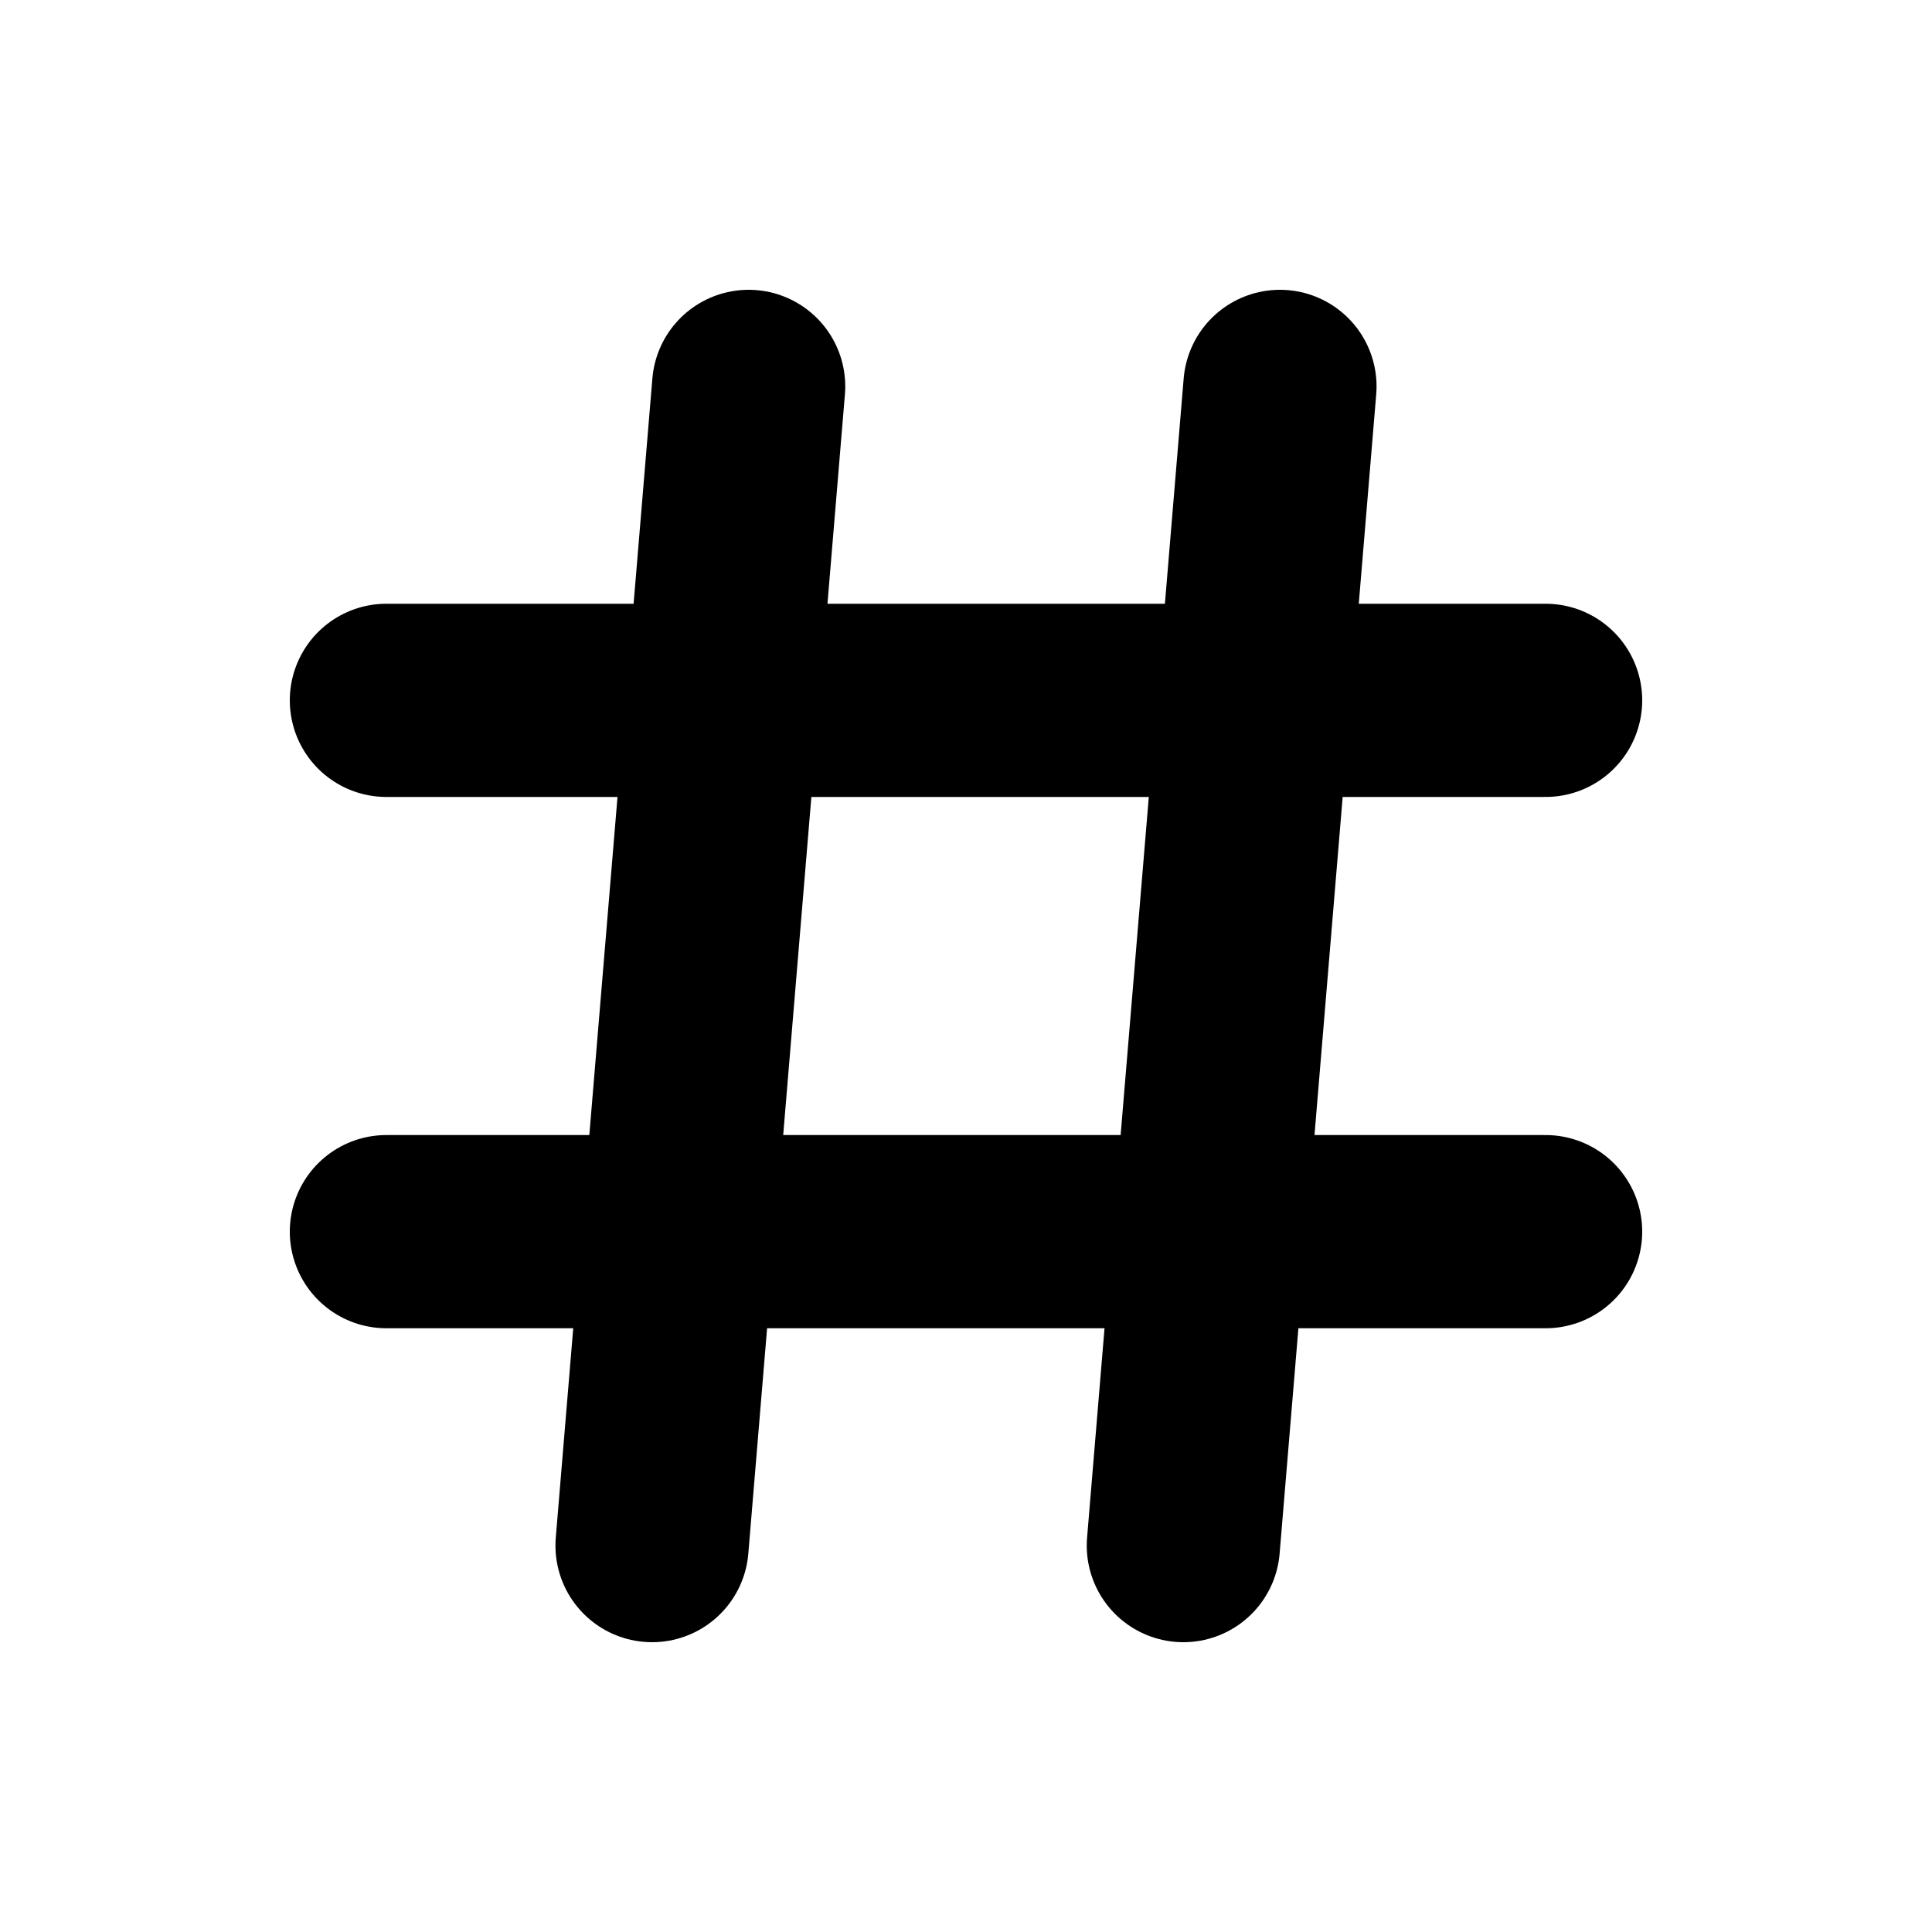
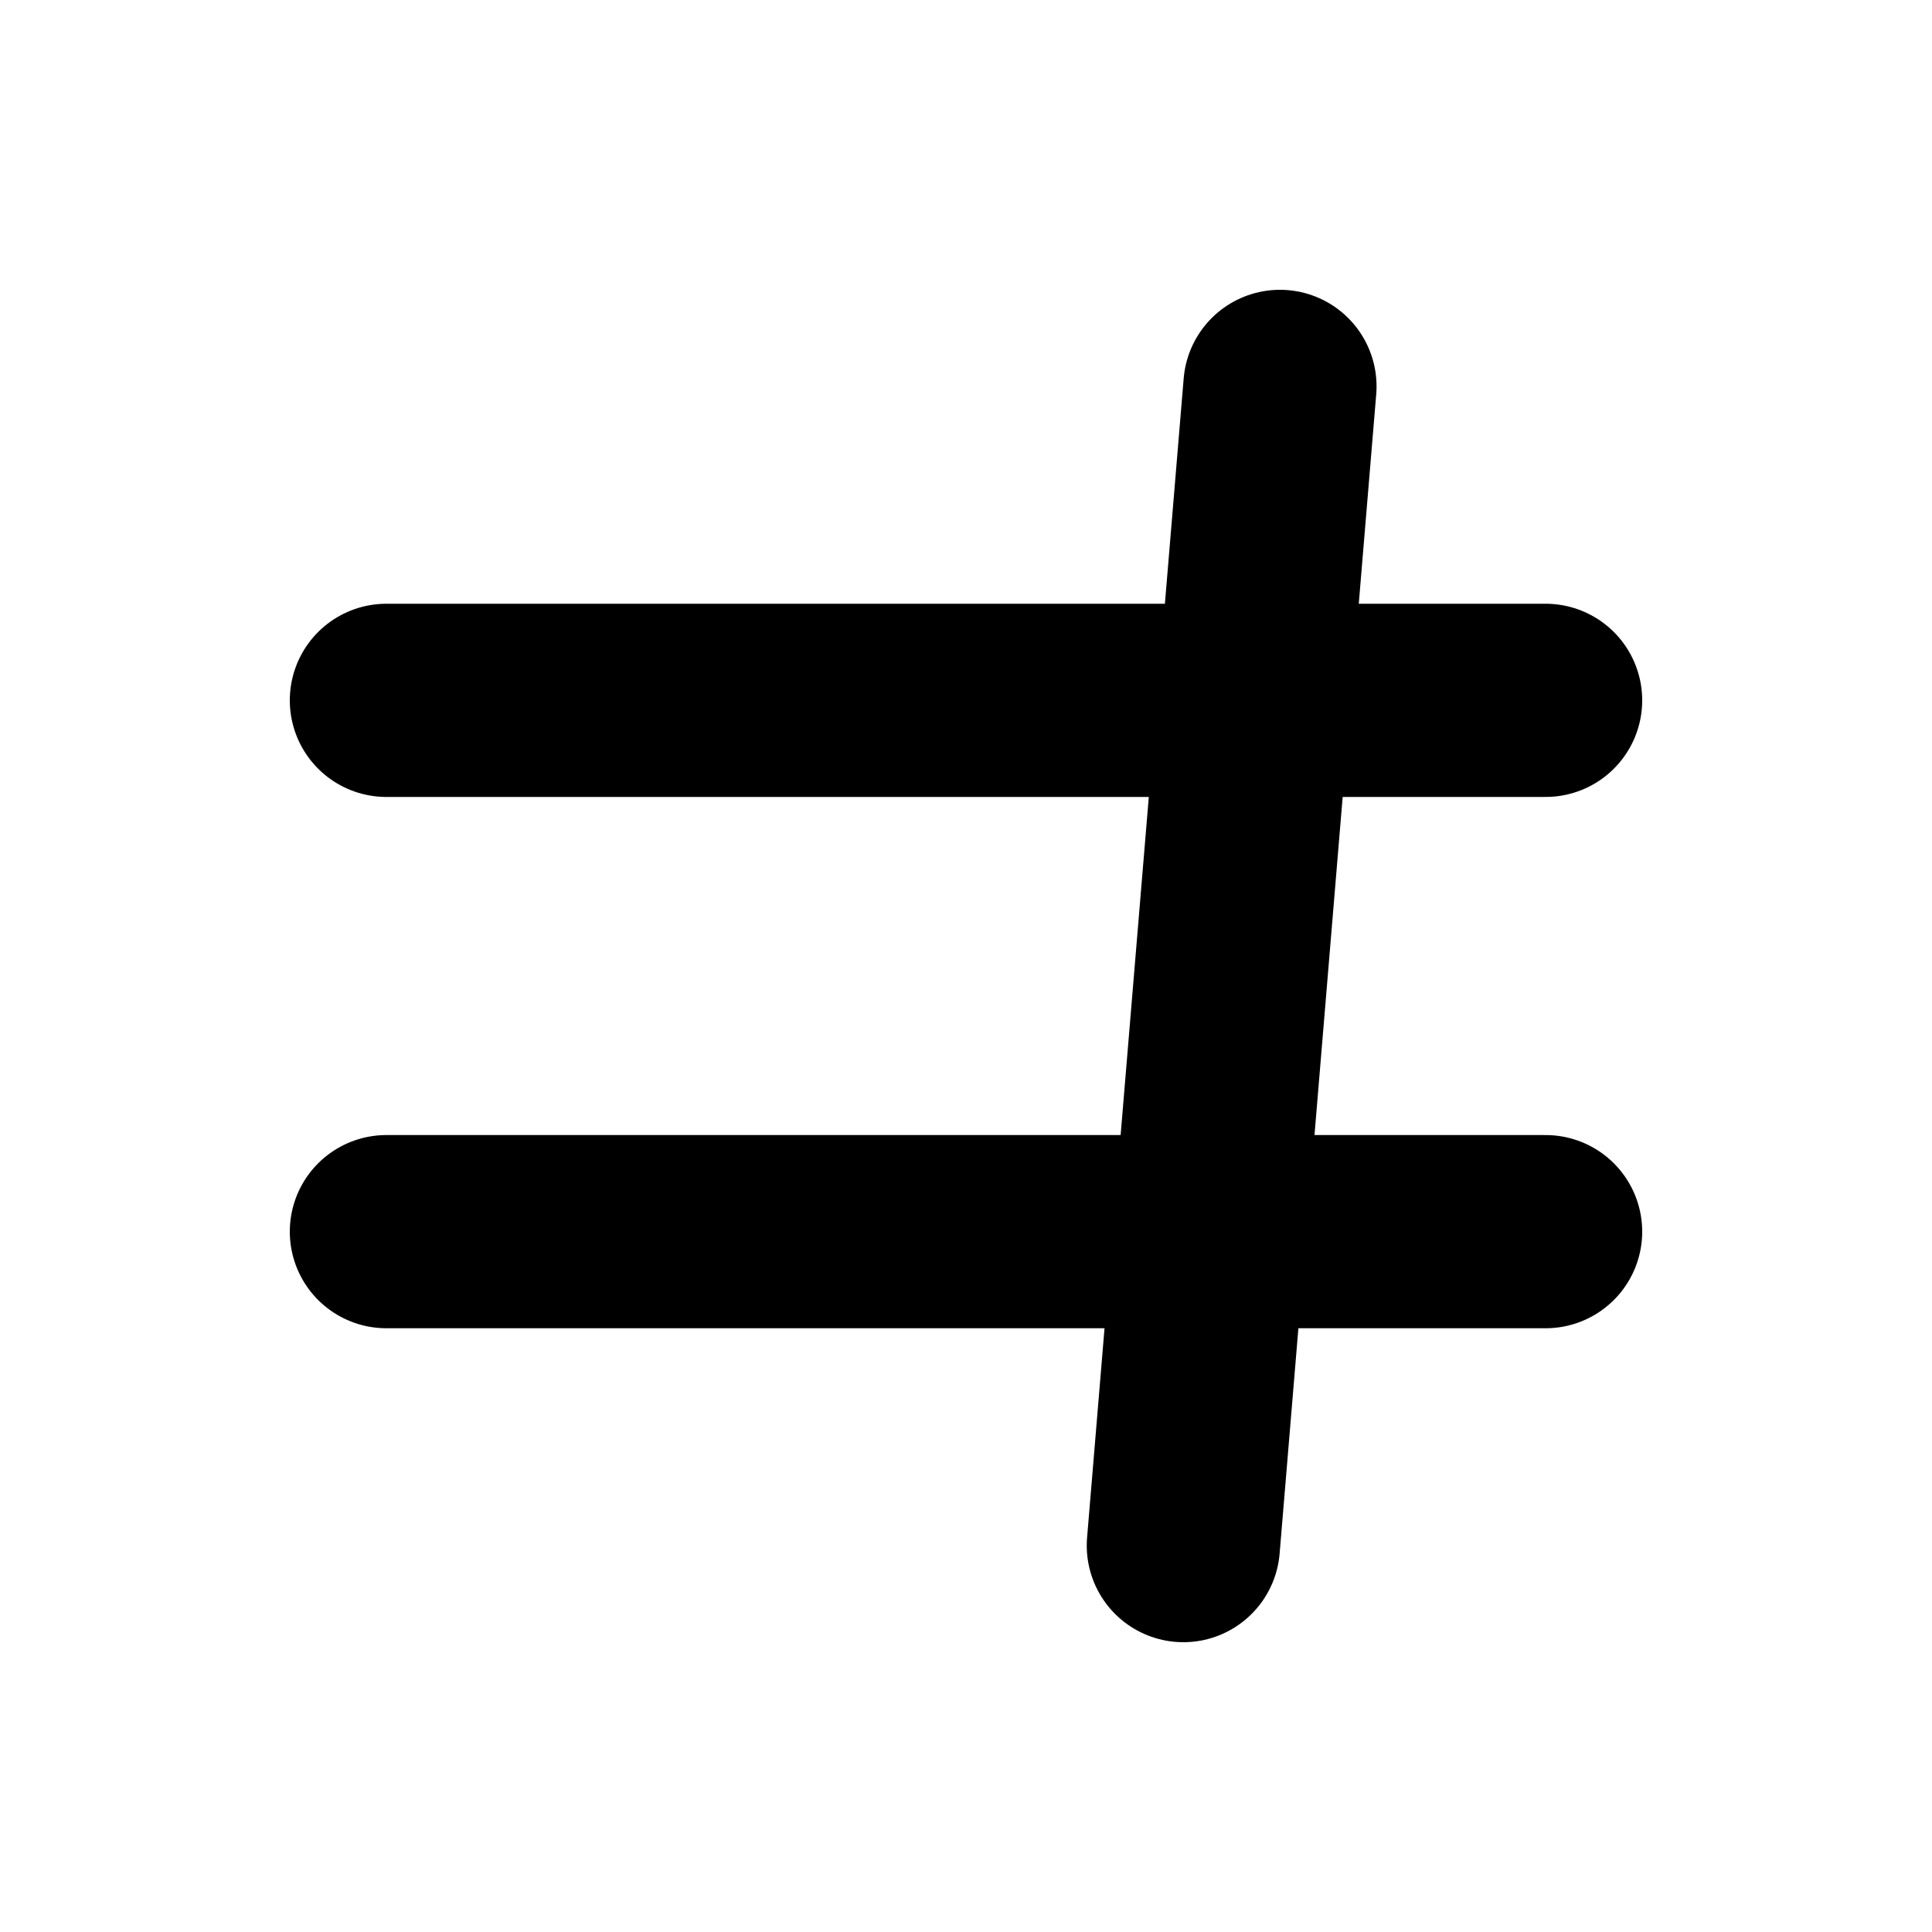
<svg xmlns="http://www.w3.org/2000/svg" viewBox="0 0 20 20" fill="none">
  <line x1="4" y1="7.25" x2="16" y2="7.25" stroke="currentColor" stroke-width="2" stroke-linecap="round" />
  <line x1="4" y1="12.75" x2="16" y2="12.75" stroke="currentColor" stroke-width="2" stroke-linecap="round" />
-   <path d="M7.75 4L6.75 16" stroke="currentColor" stroke-width="2" stroke-linecap="round" />
  <path d="M13.25 4L12.25 16" stroke="currentColor" stroke-width="2" stroke-linecap="round" />
</svg>